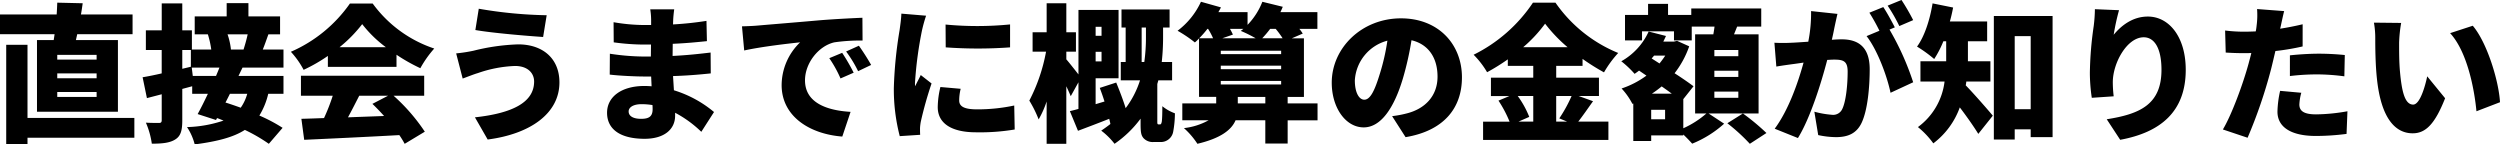
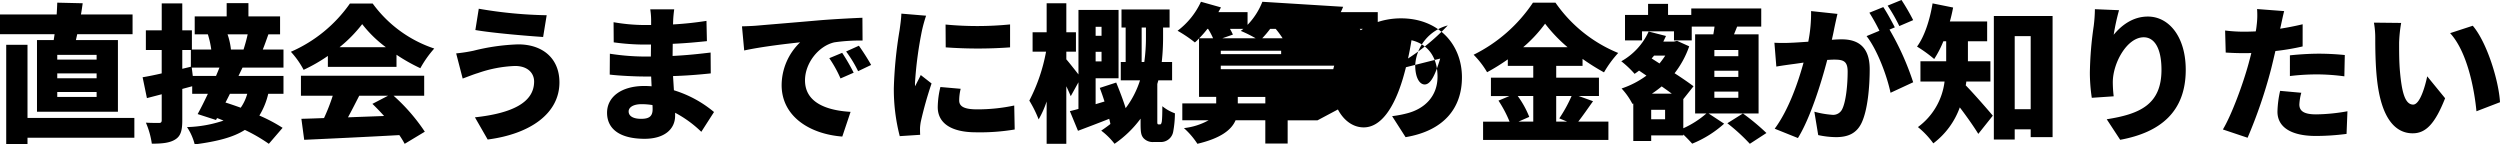
<svg xmlns="http://www.w3.org/2000/svg" width="608.292" height="35.136" viewBox="0 0 608.292 35.136">
-   <path id="パス_140936" data-name="パス 140936" d="M25.416-17.064H15.84v-1.152h9.576Zm0,4.536H15.84v-1.188h9.576Zm0,4.536H15.84V-9.18h9.576ZM10.908-21.816V-4.392H30.6V-21.816H20.376l.324-1.44H34.164v-4.788H21.6c.18-.9.288-1.8.432-2.736l-6.192-.144c-.036.9-.072,1.872-.144,2.88H1.908v4.788H15.192c-.072.5-.144.972-.216,1.44ZM34.6-2.88H8.6V-20.664H3.42V3.492H8.6V1.944H34.6ZM48.816-13.1l-.252-2.016H55.3c-.252.648-.54,1.332-.828,2.016ZM62.064-8.748A10.911,10.911,0,0,1,60.48-5.364c-1.3-.468-2.556-.9-3.708-1.26.36-.684.72-1.4,1.08-2.124ZM46.26-19.4h2.088v4.068l-2.088.5ZM62.172-23.22c-.252,1.188-.648,2.592-1.008,3.708H58.1a16.221,16.221,0,0,0-.828-3.708Zm8.712,8.1v-4.392h-5.04c.432-1.044.864-2.3,1.368-3.708h2.844v-4.356h-7.7v-3.24H57.06v3.24H49.284v4.356h3.2a22.047,22.047,0,0,1,.828,3.708H48.6v-4.68H46.26v-6.552h-5v6.552H37.4V-19.4h3.852v5.688c-1.728.4-3.312.72-4.644.936L37.656-7.7l3.6-.936v6.3c0,.5-.18.684-.648.684s-1.908,0-3.2-.072a19.856,19.856,0,0,1,1.44,5.112c2.52,0,4.392-.18,5.724-1.044C45.9,1.512,46.26.144,46.26-2.3V-9.936l2.412-.648v1.836h3.816C51.624-6.912,50.76-5.184,50-3.816l4.464,1.44.252-.468c.54.18,1.044.4,1.584.612A30.373,30.373,0,0,1,47.412-.648a13.713,13.713,0,0,1,1.872,4.212c5.472-.72,9.4-1.728,12.2-3.528A39.968,39.968,0,0,1,67.32,3.42L70.668-.468a38.39,38.39,0,0,0-5.652-2.988,17.862,17.862,0,0,0,2.16-5.292h3.708V-13.1H59.94l.972-2.016Zm13.644-4.968A33.443,33.443,0,0,0,90.036-25.7a29.578,29.578,0,0,0,5.76,5.616ZM81.684-15.3h16.7v-2.952a42.9,42.9,0,0,0,5.8,3.276,26.158,26.158,0,0,1,3.384-4.788A30.379,30.379,0,0,1,92.592-30.708H87.048A34.211,34.211,0,0,1,72.684-18.972a20.755,20.755,0,0,1,3.1,4.392,39.8,39.8,0,0,0,5.9-3.384ZM96.336-8.28,92.52-6.3c.936.9,1.908,1.908,2.844,2.952-2.952.108-5.94.216-8.784.324.9-1.656,1.836-3.492,2.736-5.256Zm8.784,0v-4.86H75.132v4.86h7.74a47.256,47.256,0,0,1-2.124,5.436c-2.016.072-3.852.144-5.508.18l.684,5.112C82.08,2.16,90.792,1.764,99.072,1.3a21.138,21.138,0,0,1,1.3,2.124l4.9-2.952a45.222,45.222,0,0,0-7.6-8.748Zm26.748-3.456c0,5.148-5.436,7.74-14.4,8.712l3.1,5.4c10.3-1.332,17.46-6.3,17.46-13.9,0-5.832-4.068-9.252-10.044-9.252a50.984,50.984,0,0,0-10.872,1.548,38.155,38.155,0,0,1-4.212.648l1.584,6.12c1.116-.4,2.7-1.044,3.708-1.332a30.644,30.644,0,0,1,9.036-1.728C130.392-15.516,131.868-13.716,131.868-11.736ZM118.4-29.448l-.828,5.184c4.14.72,12.2,1.4,16.488,1.692l.864-5.292A106.731,106.731,0,0,1,118.4-29.448ZM160.7-5c0,1.836-.972,2.34-2.808,2.34s-3.024-.612-3.024-1.8c0-1.008,1.152-1.764,3.132-1.764a16.287,16.287,0,0,1,2.664.216C160.7-5.58,160.7-5.256,160.7-5Zm14.94.684a27.975,27.975,0,0,0-9.756-5.292c-.072-1.152-.144-2.34-.216-3.456,3.42-.108,6.048-.324,9.18-.648l-.036-5.076c-2.736.324-5.58.648-9.252.828l.036-2.952c3.42-.144,6.192-.432,8.316-.648l-.108-4.932a80.587,80.587,0,0,1-8.136.864l.036-1.08c.036-.828.144-1.836.252-2.592h-5.832a17.133,17.133,0,0,1,.216,2.592v1.224H158.58a44.683,44.683,0,0,1-7.38-.684l.036,4.9a55.2,55.2,0,0,0,7.38.54h1.692l-.036,2.916h-1.584A57.211,57.211,0,0,1,150.3-18.5l-.036,5.076c2.268.288,6.444.468,8.352.468h1.728l.108,2.376c-.576-.036-1.152-.072-1.728-.072-5.688,0-9.108,2.7-9.108,6.516,0,3.96,3.132,6.336,9.144,6.336,4.716,0,7.416-2.268,7.416-5.616v-.72A27.677,27.677,0,0,1,172.548.5Zm31.176-14.4-3.132,1.3a28.921,28.921,0,0,1,2.736,4.932l3.2-1.4A47.712,47.712,0,0,0,206.82-18.72Zm4.068-1.728-3.1,1.4a30.148,30.148,0,0,1,2.916,4.788l3.168-1.512C213.156-17.064,211.824-19.152,210.888-20.448Zm-28.44-4.716.54,5.868c4.284-.936,10.548-1.656,13.608-1.98a14.533,14.533,0,0,0-4.5,10.4c0,7.6,6.8,11.916,14.76,12.528l2.016-6.012c-6.156-.36-11.088-2.412-11.088-7.668,0-4.212,3.312-8.388,7.164-9.252a44.76,44.76,0,0,1,6.84-.432l-.036-5.544c-2.592.108-6.8.324-10.368.612-6.516.576-11.916,1.008-15.264,1.3C185.436-25.272,183.888-25.2,182.448-25.164Zm49.536-.432.036,5.544a108.269,108.269,0,0,0,15.66,0v-5.58A81.463,81.463,0,0,1,231.984-25.6ZM230.724-10.4a21.544,21.544,0,0,0-.648,4.9c0,3.78,3.1,6.12,9.324,6.12a51.194,51.194,0,0,0,9.4-.684L248.688-5.9a42.708,42.708,0,0,1-9,.936c-2.916,0-4.392-.576-4.392-2.16a12.053,12.053,0,0,1,.36-2.844Zm-9.5-17.856c-.036,1.332-.288,2.952-.432,4.032a101.343,101.343,0,0,0-1.4,14.04,45.423,45.423,0,0,0,1.44,11.736l4.968-.324c-.036-.576-.036-1.224-.036-1.62a11.433,11.433,0,0,1,.216-1.692,92.123,92.123,0,0,1,2.592-9.18l-2.628-2.052c-.468,1.008-.9,1.728-1.368,2.736a6.655,6.655,0,0,1-.036-.828,92.754,92.754,0,0,1,1.692-12.708,35.134,35.134,0,0,1,1.008-3.636Zm48.708,3.2v2.2h-1.44v-2.2Zm-1.44,8.424v-2.34h1.44v2.34Zm11.2.144v-8.388h1.044v2.232a43.47,43.47,0,0,1-.4,6.156ZM283.86-1.3c-.144,0-.288-.036-.324-.18a2.059,2.059,0,0,1-.036-.5v-9.144c.072-.288.18-.612.252-.9H287.1v-4.464h-2.52a54.6,54.6,0,0,0,.324-6.12v-2.268h1.584v-4.392h-11.7v4.392H275.8v8.388h-1.188v4.464h4.68A22.489,22.489,0,0,1,275.8-5.256c-.612-1.98-1.512-4.32-2.3-6.228l-4,1.3c.4,1.044.792,2.16,1.152,3.312l-2.16.648v-6.3h5.58V-29.16h-9.756v15.7c-.9-1.152-2.376-3.024-2.952-3.672v-1.872h2.34v-4.716h-2.34V-30.78h-4.788v7.056h-3.42v4.716h3.276A42.254,42.254,0,0,1,252.36-7.092a28.454,28.454,0,0,1,2.268,4.572,23.519,23.519,0,0,0,1.944-4.356V3.42h4.788v-14c.432.9.792,1.728,1.08,2.412l1.872-3.384v6.48c-.756.216-1.476.4-2.088.54L264.2.252c2.3-.864,4.968-1.872,7.6-2.916.108.432.216.864.288,1.26-.684.54-1.44,1.08-2.232,1.62a17.088,17.088,0,0,1,3.24,3.2,26.418,26.418,0,0,0,6.336-6.12v1.188c0,2.232.144,2.88.72,3.564a3.048,3.048,0,0,0,2.412.936h1.764a3,3,0,0,0,1.872-.612A3.02,3.02,0,0,0,287.352.54,24.935,24.935,0,0,0,287.784-4a10.559,10.559,0,0,1-3.06-1.728c0,1.584-.036,2.916-.108,3.528a2.034,2.034,0,0,1-.18.72.315.315,0,0,1-.324.18Zm19.224-5.112V-7.992h6.7v1.584Zm-7.236-18.144a15.977,15.977,0,0,1,1.224,2.3h-3.384a25.636,25.636,0,0,0,2.016-2.3Zm13.176,2.3a26.082,26.082,0,0,0,1.944-2.3H312.3a22,22,0,0,1,1.692,2.3Zm-9.72,0,2.592-.9c-.18-.4-.432-.9-.72-1.4h3.276a7.912,7.912,0,0,1-.648.5,30.73,30.73,0,0,1,3.636,1.8ZM313.632-18.4H298.944v-.828h14.688Zm0,3.672H298.944v-.864h14.688Zm-14.688,3.708v-.864h14.688v.864Zm23.544,4.608h-7.272V-7.992h3.96V-22.248h-2.952l2.664-1.152a10.049,10.049,0,0,0-.828-1.152h4.392V-28.62h-9c.216-.432.4-.864.576-1.3L309.06-31.14a17.01,17.01,0,0,1-3.6,5.616v-3.1h-7.092c.216-.4.432-.756.612-1.152l-4.86-1.368a18.516,18.516,0,0,1-5.688,7.056,31.93,31.93,0,0,1,4.212,2.844,12.617,12.617,0,0,0,1.008-.972v14.22h4.176v1.584h-8.244v4.1h6.408A15.984,15.984,0,0,1,289.98-.4a18.852,18.852,0,0,1,3.276,3.816c5.616-1.332,8.28-3.348,9.288-5.724h7.236V3.348h5.436V-2.3h7.272Zm15.156-7.2c-1.26,4.14-2.34,6.3-3.78,6.3-1.224,0-2.3-1.62-2.3-4.716a10.621,10.621,0,0,1,7.92-9.648A51.988,51.988,0,0,1,337.644-13.608ZM343.908,1.8C353.2.252,357.624-5.256,357.624-12.744c0-8.1-5.76-14.364-14.832-14.364-9.54,0-16.848,7.2-16.848,15.66,0,6.084,3.384,10.872,7.776,10.872,4.212,0,7.416-4.788,9.54-11.916a74.575,74.575,0,0,0,2.088-9.288c4.1.972,6.336,4.248,6.336,8.856,0,4.68-3.024,7.848-7.56,8.964a25.6,25.6,0,0,1-3.492.648ZM374.976-8.208V-1.98h-3.6L374-3.132A22.7,22.7,0,0,0,371.2-8.208Zm9.324,0a34.086,34.086,0,0,1-2.988,5.436l1.908.792h-2.664V-8.208Zm-11.772-11.88a33.649,33.649,0,0,0,5.328-5.724,36.336,36.336,0,0,0,5.472,5.724Zm13.5,11.88h4.932v-4.464h-10.4v-2.88h6.408v-1.692a51.93,51.93,0,0,0,5.22,3.276,26.483,26.483,0,0,1,3.456-4.716,34.368,34.368,0,0,1-15.264-12.24H374.9a37.143,37.143,0,0,1-14.436,12.672A20.992,20.992,0,0,1,363.744-14a48.854,48.854,0,0,0,5.04-3.132v1.584h6.192v2.88h-10.3v4.464h4.5l-2.664,1.116a29.216,29.216,0,0,1,2.7,5.112h-6.444V2.484h30.492V-1.98H385.92c1.08-1.368,2.34-3.2,3.6-4.968Zm38.844-9.684H419.04V-19.4h5.832Zm0,5.04H419.04v-1.512h5.832Zm0,5.076H419.04V-9.288h5.832Zm-17.82,5.22h-3.384v-2.3h3.384Zm-3.2-6.228a29,29,0,0,0,2.376-1.764c.864.612,1.692,1.188,2.448,1.764Zm3.24-9.252a23.6,23.6,0,0,1-1.4,1.908l-1.908-1.224c.18-.216.4-.432.576-.684ZM429.8-23.22h-5.976c.252-.612.5-1.224.756-1.872h5.868V-29.52H413.424v1.584h-5.652v-2.7h-4.86v2.7H397.3v6.192h4.14v-2.2h7.776v2.2h4.32v-3.348h5.544c-.072.612-.18,1.26-.288,1.872H414.36V-3.96H417.1a22.544,22.544,0,0,1-5.616,3.6V-7.452l2.484-3.132c-1.152-.864-2.808-2.016-4.608-3.168A22.955,22.955,0,0,0,412.92-20.3l-2.952-1.332-.756.18H406.62c.216-.432.432-.9.648-1.368l-4.212-1.08a15.787,15.787,0,0,1-6.66,7.236,23.885,23.885,0,0,1,3.24,3.06c.36-.252.72-.5,1.08-.792l1.8,1.224a21.941,21.941,0,0,1-6.048,3.132A16.733,16.733,0,0,1,399.1-6.3l.216-.072V2.736h4.356V1.368h7.812V1.152c.792.756,1.62,1.62,2.16,2.232a26.332,26.332,0,0,0,7.776-4.86l-3.78-2.484H429.8Zm-7.6,21.636a45.251,45.251,0,0,1,5.472,5L431.712.792a53.455,53.455,0,0,0-5.724-4.752Zm45.216-25.092a51.388,51.388,0,0,0-2.844-4.9L461.2-30.2a40.159,40.159,0,0,1,2.844,4.968Zm-24.84-2.2a35.789,35.789,0,0,1-.684,7.452c-1.584.108-3.06.216-4.1.252a39.7,39.7,0,0,1-4.14,0l.468,5.8c1.188-.216,3.24-.5,4.392-.648.5-.072,1.3-.18,2.232-.324-1.332,4.86-3.636,11.52-7.02,16.092l5.652,2.268c3.024-4.9,5.688-13.464,7.128-19.008.648-.036,1.26-.072,1.656-.072,2.232,0,3.312.324,3.312,2.916,0,3.312-.432,7.38-1.332,9.144a2.417,2.417,0,0,1-2.412,1.368,22.624,22.624,0,0,1-4.356-.756l.936,5.688a21.171,21.171,0,0,0,4.32.5c2.916,0,5-.9,6.228-3.456,1.512-3.168,1.98-8.892,1.98-13.068,0-5.328-2.7-7.272-6.8-7.272-.648,0-1.476.036-2.412.108.216-.936.432-1.908.612-2.88.216-1.008.5-2.34.756-3.42Zm20.376,3.96c-.648-1.26-1.908-3.6-2.808-4.932l-3.384,1.368a46.335,46.335,0,0,1,2.448,4.392l-3.132,1.3c2.592,3.312,4.968,9.648,5.832,13.788l5.508-2.556a65.515,65.515,0,0,0-5.76-12.816Zm23.256,13.176v-4.932h-5.472v-4.86h4.68v-4.824h-9.072c.324-1.116.576-2.268.792-3.384l-5-1.008c-.648,3.96-1.944,8.028-3.78,10.512a32.569,32.569,0,0,1,4.176,3.024,25.338,25.338,0,0,0,2.232-4.32h.684v4.86h-6.264v4.932h5.868a16.122,16.122,0,0,1-6.48,11.088,20.537,20.537,0,0,1,3.744,3.96,19.012,19.012,0,0,0,6.444-8.748c1.62,2.124,3.348,4.572,4.5,6.444l3.528-4.428c-.936-1.152-4.68-5.436-6.588-7.38a7.283,7.283,0,0,0,.144-.936ZM492.12-5V-22.788h3.888V-5Zm-5.076-22.68V2.376h5.076V-.108h3.888V1.8h5.328V-27.684Zm24.588-1.656a35.86,35.86,0,0,1-.288,4.1,85.618,85.618,0,0,0-.936,11.376,41.4,41.4,0,0,0,.468,6.084l5.328-.36a29.274,29.274,0,0,1-.216-3.42c0-4.68,3.456-10.944,7.524-10.944,2.52,0,4.32,2.52,4.32,7.92,0,8.46-5.292,10.764-13.32,12.024l3.276,5c9.792-1.8,15.948-6.84,15.948-17.028,0-8.064-4.1-12.96-9.216-12.96-3.708,0-6.48,2.2-8.316,4.428a53.582,53.582,0,0,1,1.3-5.976ZM559.08-13.068a54.457,54.457,0,0,1,7.056-.4,51.756,51.756,0,0,1,6.192.468l.108-5.184c-2.16-.216-4.32-.324-6.3-.324-2.34,0-5,.18-7.056.4Zm3.1-12.6c-1.8.432-3.636.792-5.472,1.08l.144-.612c.18-.828.54-2.556.828-3.672l-6.588-.5a19.419,19.419,0,0,1-.108,4,12.766,12.766,0,0,1-.216,1.44c-.936.036-1.908.072-2.844.072a37.1,37.1,0,0,1-4.608-.288l.144,5.364c1.224.072,2.592.144,4.428.144.576,0,1.188,0,1.8-.036-.18.828-.432,1.692-.648,2.52C547.7-11.2,544.9-3.6,542.772-.072l6.012,2.016a118.352,118.352,0,0,0,5.688-16.6c.36-1.4.72-2.988,1.08-4.5a57.669,57.669,0,0,0,6.624-1.116ZM556.7-9.468a25.273,25.273,0,0,0-.648,5.076c0,3.636,3.132,5.9,9.36,5.9a58.67,58.67,0,0,0,7.452-.5l.216-5.508a45.221,45.221,0,0,1-7.632.756c-3.132,0-4.068-.936-4.068-2.412A12.948,12.948,0,0,1,561.852-9Zm29.448-16.524-6.624-.072a21.114,21.114,0,0,1,.324,3.852c0,2.268.036,6.336.4,9.72,1.008,9.756,4.5,13.356,8.712,13.356,3.132,0,5.4-2.232,7.884-8.532L592.488-13c-.5,2.412-1.764,6.876-3.42,6.876-2.052,0-2.772-3.276-3.2-7.956-.216-2.376-.216-4.716-.216-7.056A33.267,33.267,0,0,1,586.152-25.992Zm17.424.684-5.508,1.8c4.176,4.536,5.9,13.644,6.408,19.008L610.2-6.7C609.912-11.844,607.068-21.2,603.576-25.308Z" transform="translate(-1.908 31.572)" />
+   <path id="パス_140936" data-name="パス 140936" d="M25.416-17.064H15.84v-1.152h9.576Zm0,4.536H15.84v-1.188h9.576Zm0,4.536H15.84V-9.18h9.576ZM10.908-21.816V-4.392H30.6V-21.816H20.376l.324-1.44H34.164v-4.788H21.6c.18-.9.288-1.8.432-2.736l-6.192-.144c-.036.9-.072,1.872-.144,2.88H1.908v4.788H15.192c-.072.5-.144.972-.216,1.44ZM34.6-2.88H8.6V-20.664H3.42V3.492H8.6V1.944H34.6ZM48.816-13.1l-.252-2.016H55.3c-.252.648-.54,1.332-.828,2.016ZM62.064-8.748A10.911,10.911,0,0,1,60.48-5.364c-1.3-.468-2.556-.9-3.708-1.26.36-.684.72-1.4,1.08-2.124ZM46.26-19.4h2.088v4.068l-2.088.5ZM62.172-23.22c-.252,1.188-.648,2.592-1.008,3.708H58.1a16.221,16.221,0,0,0-.828-3.708Zm8.712,8.1v-4.392h-5.04c.432-1.044.864-2.3,1.368-3.708h2.844v-4.356h-7.7v-3.24H57.06v3.24H49.284v4.356h3.2a22.047,22.047,0,0,1,.828,3.708H48.6v-4.68H46.26v-6.552h-5v6.552H37.4V-19.4h3.852v5.688c-1.728.4-3.312.72-4.644.936L37.656-7.7l3.6-.936v6.3c0,.5-.18.684-.648.684s-1.908,0-3.2-.072a19.856,19.856,0,0,1,1.44,5.112c2.52,0,4.392-.18,5.724-1.044C45.9,1.512,46.26.144,46.26-2.3V-9.936l2.412-.648v1.836h3.816C51.624-6.912,50.76-5.184,50-3.816l4.464,1.44.252-.468c.54.18,1.044.4,1.584.612A30.373,30.373,0,0,1,47.412-.648a13.713,13.713,0,0,1,1.872,4.212c5.472-.72,9.4-1.728,12.2-3.528A39.968,39.968,0,0,1,67.32,3.42L70.668-.468a38.39,38.39,0,0,0-5.652-2.988,17.862,17.862,0,0,0,2.16-5.292h3.708V-13.1H59.94l.972-2.016Zm13.644-4.968A33.443,33.443,0,0,0,90.036-25.7a29.578,29.578,0,0,0,5.76,5.616ZM81.684-15.3h16.7v-2.952a42.9,42.9,0,0,0,5.8,3.276,26.158,26.158,0,0,1,3.384-4.788A30.379,30.379,0,0,1,92.592-30.708H87.048A34.211,34.211,0,0,1,72.684-18.972a20.755,20.755,0,0,1,3.1,4.392,39.8,39.8,0,0,0,5.9-3.384ZM96.336-8.28,92.52-6.3c.936.9,1.908,1.908,2.844,2.952-2.952.108-5.94.216-8.784.324.9-1.656,1.836-3.492,2.736-5.256Zm8.784,0v-4.86H75.132v4.86h7.74a47.256,47.256,0,0,1-2.124,5.436c-2.016.072-3.852.144-5.508.18l.684,5.112C82.08,2.16,90.792,1.764,99.072,1.3a21.138,21.138,0,0,1,1.3,2.124l4.9-2.952a45.222,45.222,0,0,0-7.6-8.748Zm26.748-3.456c0,5.148-5.436,7.74-14.4,8.712l3.1,5.4c10.3-1.332,17.46-6.3,17.46-13.9,0-5.832-4.068-9.252-10.044-9.252a50.984,50.984,0,0,0-10.872,1.548,38.155,38.155,0,0,1-4.212.648l1.584,6.12c1.116-.4,2.7-1.044,3.708-1.332a30.644,30.644,0,0,1,9.036-1.728C130.392-15.516,131.868-13.716,131.868-11.736ZM118.4-29.448l-.828,5.184c4.14.72,12.2,1.4,16.488,1.692l.864-5.292A106.731,106.731,0,0,1,118.4-29.448ZM160.7-5c0,1.836-.972,2.34-2.808,2.34s-3.024-.612-3.024-1.8c0-1.008,1.152-1.764,3.132-1.764a16.287,16.287,0,0,1,2.664.216C160.7-5.58,160.7-5.256,160.7-5Zm14.94.684a27.975,27.975,0,0,0-9.756-5.292c-.072-1.152-.144-2.34-.216-3.456,3.42-.108,6.048-.324,9.18-.648l-.036-5.076c-2.736.324-5.58.648-9.252.828l.036-2.952c3.42-.144,6.192-.432,8.316-.648l-.108-4.932a80.587,80.587,0,0,1-8.136.864l.036-1.08c.036-.828.144-1.836.252-2.592h-5.832a17.133,17.133,0,0,1,.216,2.592v1.224H158.58a44.683,44.683,0,0,1-7.38-.684l.036,4.9a55.2,55.2,0,0,0,7.38.54h1.692l-.036,2.916h-1.584A57.211,57.211,0,0,1,150.3-18.5l-.036,5.076c2.268.288,6.444.468,8.352.468h1.728l.108,2.376c-.576-.036-1.152-.072-1.728-.072-5.688,0-9.108,2.7-9.108,6.516,0,3.96,3.132,6.336,9.144,6.336,4.716,0,7.416-2.268,7.416-5.616v-.72A27.677,27.677,0,0,1,172.548.5Zm31.176-14.4-3.132,1.3a28.921,28.921,0,0,1,2.736,4.932l3.2-1.4A47.712,47.712,0,0,0,206.82-18.72Zm4.068-1.728-3.1,1.4a30.148,30.148,0,0,1,2.916,4.788l3.168-1.512C213.156-17.064,211.824-19.152,210.888-20.448Zm-28.44-4.716.54,5.868c4.284-.936,10.548-1.656,13.608-1.98a14.533,14.533,0,0,0-4.5,10.4c0,7.6,6.8,11.916,14.76,12.528l2.016-6.012c-6.156-.36-11.088-2.412-11.088-7.668,0-4.212,3.312-8.388,7.164-9.252a44.76,44.76,0,0,1,6.84-.432l-.036-5.544c-2.592.108-6.8.324-10.368.612-6.516.576-11.916,1.008-15.264,1.3C185.436-25.272,183.888-25.2,182.448-25.164Zm49.536-.432.036,5.544a108.269,108.269,0,0,0,15.66,0v-5.58A81.463,81.463,0,0,1,231.984-25.6ZM230.724-10.4a21.544,21.544,0,0,0-.648,4.9c0,3.78,3.1,6.12,9.324,6.12a51.194,51.194,0,0,0,9.4-.684L248.688-5.9a42.708,42.708,0,0,1-9,.936c-2.916,0-4.392-.576-4.392-2.16a12.053,12.053,0,0,1,.36-2.844Zm-9.5-17.856c-.036,1.332-.288,2.952-.432,4.032a101.343,101.343,0,0,0-1.4,14.04,45.423,45.423,0,0,0,1.44,11.736l4.968-.324c-.036-.576-.036-1.224-.036-1.62a11.433,11.433,0,0,1,.216-1.692,92.123,92.123,0,0,1,2.592-9.18l-2.628-2.052c-.468,1.008-.9,1.728-1.368,2.736a6.655,6.655,0,0,1-.036-.828,92.754,92.754,0,0,1,1.692-12.708,35.134,35.134,0,0,1,1.008-3.636Zm48.708,3.2v2.2h-1.44v-2.2Zm-1.44,8.424v-2.34h1.44v2.34Zm11.2.144v-8.388h1.044v2.232a43.47,43.47,0,0,1-.4,6.156ZM283.86-1.3c-.144,0-.288-.036-.324-.18a2.059,2.059,0,0,1-.036-.5v-9.144c.072-.288.18-.612.252-.9H287.1v-4.464h-2.52a54.6,54.6,0,0,0,.324-6.12v-2.268h1.584v-4.392h-11.7v4.392H275.8v8.388h-1.188v4.464h4.68A22.489,22.489,0,0,1,275.8-5.256c-.612-1.98-1.512-4.32-2.3-6.228l-4,1.3c.4,1.044.792,2.16,1.152,3.312l-2.16.648v-6.3h5.58V-29.16h-9.756v15.7c-.9-1.152-2.376-3.024-2.952-3.672v-1.872h2.34v-4.716h-2.34V-30.78h-4.788v7.056h-3.42v4.716h3.276A42.254,42.254,0,0,1,252.36-7.092a28.454,28.454,0,0,1,2.268,4.572,23.519,23.519,0,0,0,1.944-4.356V3.42h4.788v-14c.432.9.792,1.728,1.08,2.412l1.872-3.384v6.48c-.756.216-1.476.4-2.088.54L264.2.252c2.3-.864,4.968-1.872,7.6-2.916.108.432.216.864.288,1.26-.684.54-1.44,1.08-2.232,1.62a17.088,17.088,0,0,1,3.24,3.2,26.418,26.418,0,0,0,6.336-6.12v1.188c0,2.232.144,2.88.72,3.564a3.048,3.048,0,0,0,2.412.936h1.764a3,3,0,0,0,1.872-.612A3.02,3.02,0,0,0,287.352.54,24.935,24.935,0,0,0,287.784-4a10.559,10.559,0,0,1-3.06-1.728c0,1.584-.036,2.916-.108,3.528a2.034,2.034,0,0,1-.18.72.315.315,0,0,1-.324.18Zm19.224-5.112V-7.992h6.7v1.584Zm-7.236-18.144a15.977,15.977,0,0,1,1.224,2.3h-3.384a25.636,25.636,0,0,0,2.016-2.3Zm13.176,2.3a26.082,26.082,0,0,0,1.944-2.3H312.3a22,22,0,0,1,1.692,2.3Zm-9.72,0,2.592-.9c-.18-.4-.432-.9-.72-1.4h3.276a7.912,7.912,0,0,1-.648.5,30.73,30.73,0,0,1,3.636,1.8ZM313.632-18.4H298.944v-.828h14.688Zm0,3.672H298.944v-.864h14.688Zv-.864h14.688v.864Zm23.544,4.608h-7.272V-7.992h3.96V-22.248h-2.952l2.664-1.152a10.049,10.049,0,0,0-.828-1.152h4.392V-28.62h-9c.216-.432.4-.864.576-1.3L309.06-31.14a17.01,17.01,0,0,1-3.6,5.616v-3.1h-7.092c.216-.4.432-.756.612-1.152l-4.86-1.368a18.516,18.516,0,0,1-5.688,7.056,31.93,31.93,0,0,1,4.212,2.844,12.617,12.617,0,0,0,1.008-.972v14.22h4.176v1.584h-8.244v4.1h6.408A15.984,15.984,0,0,1,289.98-.4a18.852,18.852,0,0,1,3.276,3.816c5.616-1.332,8.28-3.348,9.288-5.724h7.236V3.348h5.436V-2.3h7.272Zm15.156-7.2c-1.26,4.14-2.34,6.3-3.78,6.3-1.224,0-2.3-1.62-2.3-4.716a10.621,10.621,0,0,1,7.92-9.648A51.988,51.988,0,0,1,337.644-13.608ZM343.908,1.8C353.2.252,357.624-5.256,357.624-12.744c0-8.1-5.76-14.364-14.832-14.364-9.54,0-16.848,7.2-16.848,15.66,0,6.084,3.384,10.872,7.776,10.872,4.212,0,7.416-4.788,9.54-11.916a74.575,74.575,0,0,0,2.088-9.288c4.1.972,6.336,4.248,6.336,8.856,0,4.68-3.024,7.848-7.56,8.964a25.6,25.6,0,0,1-3.492.648ZM374.976-8.208V-1.98h-3.6L374-3.132A22.7,22.7,0,0,0,371.2-8.208Zm9.324,0a34.086,34.086,0,0,1-2.988,5.436l1.908.792h-2.664V-8.208Zm-11.772-11.88a33.649,33.649,0,0,0,5.328-5.724,36.336,36.336,0,0,0,5.472,5.724Zm13.5,11.88h4.932v-4.464h-10.4v-2.88h6.408v-1.692a51.93,51.93,0,0,0,5.22,3.276,26.483,26.483,0,0,1,3.456-4.716,34.368,34.368,0,0,1-15.264-12.24H374.9a37.143,37.143,0,0,1-14.436,12.672A20.992,20.992,0,0,1,363.744-14a48.854,48.854,0,0,0,5.04-3.132v1.584h6.192v2.88h-10.3v4.464h4.5l-2.664,1.116a29.216,29.216,0,0,1,2.7,5.112h-6.444V2.484h30.492V-1.98H385.92c1.08-1.368,2.34-3.2,3.6-4.968Zm38.844-9.684H419.04V-19.4h5.832Zm0,5.04H419.04v-1.512h5.832Zm0,5.076H419.04V-9.288h5.832Zm-17.82,5.22h-3.384v-2.3h3.384Zm-3.2-6.228a29,29,0,0,0,2.376-1.764c.864.612,1.692,1.188,2.448,1.764Zm3.24-9.252a23.6,23.6,0,0,1-1.4,1.908l-1.908-1.224c.18-.216.4-.432.576-.684ZM429.8-23.22h-5.976c.252-.612.5-1.224.756-1.872h5.868V-29.52H413.424v1.584h-5.652v-2.7h-4.86v2.7H397.3v6.192h4.14v-2.2h7.776v2.2h4.32v-3.348h5.544c-.072.612-.18,1.26-.288,1.872H414.36V-3.96H417.1a22.544,22.544,0,0,1-5.616,3.6V-7.452l2.484-3.132c-1.152-.864-2.808-2.016-4.608-3.168A22.955,22.955,0,0,0,412.92-20.3l-2.952-1.332-.756.18H406.62c.216-.432.432-.9.648-1.368l-4.212-1.08a15.787,15.787,0,0,1-6.66,7.236,23.885,23.885,0,0,1,3.24,3.06c.36-.252.72-.5,1.08-.792l1.8,1.224a21.941,21.941,0,0,1-6.048,3.132A16.733,16.733,0,0,1,399.1-6.3l.216-.072V2.736h4.356V1.368h7.812V1.152c.792.756,1.62,1.62,2.16,2.232a26.332,26.332,0,0,0,7.776-4.86l-3.78-2.484H429.8Zm-7.6,21.636a45.251,45.251,0,0,1,5.472,5L431.712.792a53.455,53.455,0,0,0-5.724-4.752Zm45.216-25.092a51.388,51.388,0,0,0-2.844-4.9L461.2-30.2a40.159,40.159,0,0,1,2.844,4.968Zm-24.84-2.2a35.789,35.789,0,0,1-.684,7.452c-1.584.108-3.06.216-4.1.252a39.7,39.7,0,0,1-4.14,0l.468,5.8c1.188-.216,3.24-.5,4.392-.648.5-.072,1.3-.18,2.232-.324-1.332,4.86-3.636,11.52-7.02,16.092l5.652,2.268c3.024-4.9,5.688-13.464,7.128-19.008.648-.036,1.26-.072,1.656-.072,2.232,0,3.312.324,3.312,2.916,0,3.312-.432,7.38-1.332,9.144a2.417,2.417,0,0,1-2.412,1.368,22.624,22.624,0,0,1-4.356-.756l.936,5.688a21.171,21.171,0,0,0,4.32.5c2.916,0,5-.9,6.228-3.456,1.512-3.168,1.98-8.892,1.98-13.068,0-5.328-2.7-7.272-6.8-7.272-.648,0-1.476.036-2.412.108.216-.936.432-1.908.612-2.88.216-1.008.5-2.34.756-3.42Zm20.376,3.96c-.648-1.26-1.908-3.6-2.808-4.932l-3.384,1.368a46.335,46.335,0,0,1,2.448,4.392l-3.132,1.3c2.592,3.312,4.968,9.648,5.832,13.788l5.508-2.556a65.515,65.515,0,0,0-5.76-12.816Zm23.256,13.176v-4.932h-5.472v-4.86h4.68v-4.824h-9.072c.324-1.116.576-2.268.792-3.384l-5-1.008c-.648,3.96-1.944,8.028-3.78,10.512a32.569,32.569,0,0,1,4.176,3.024,25.338,25.338,0,0,0,2.232-4.32h.684v4.86h-6.264v4.932h5.868a16.122,16.122,0,0,1-6.48,11.088,20.537,20.537,0,0,1,3.744,3.96,19.012,19.012,0,0,0,6.444-8.748c1.62,2.124,3.348,4.572,4.5,6.444l3.528-4.428c-.936-1.152-4.68-5.436-6.588-7.38a7.283,7.283,0,0,0,.144-.936ZM492.12-5V-22.788h3.888V-5Zm-5.076-22.68V2.376h5.076V-.108h3.888V1.8h5.328V-27.684Zm24.588-1.656a35.86,35.86,0,0,1-.288,4.1,85.618,85.618,0,0,0-.936,11.376,41.4,41.4,0,0,0,.468,6.084l5.328-.36a29.274,29.274,0,0,1-.216-3.42c0-4.68,3.456-10.944,7.524-10.944,2.52,0,4.32,2.52,4.32,7.92,0,8.46-5.292,10.764-13.32,12.024l3.276,5c9.792-1.8,15.948-6.84,15.948-17.028,0-8.064-4.1-12.96-9.216-12.96-3.708,0-6.48,2.2-8.316,4.428a53.582,53.582,0,0,1,1.3-5.976ZM559.08-13.068a54.457,54.457,0,0,1,7.056-.4,51.756,51.756,0,0,1,6.192.468l.108-5.184c-2.16-.216-4.32-.324-6.3-.324-2.34,0-5,.18-7.056.4Zm3.1-12.6c-1.8.432-3.636.792-5.472,1.08l.144-.612c.18-.828.54-2.556.828-3.672l-6.588-.5a19.419,19.419,0,0,1-.108,4,12.766,12.766,0,0,1-.216,1.44c-.936.036-1.908.072-2.844.072a37.1,37.1,0,0,1-4.608-.288l.144,5.364c1.224.072,2.592.144,4.428.144.576,0,1.188,0,1.8-.036-.18.828-.432,1.692-.648,2.52C547.7-11.2,544.9-3.6,542.772-.072l6.012,2.016a118.352,118.352,0,0,0,5.688-16.6c.36-1.4.72-2.988,1.08-4.5a57.669,57.669,0,0,0,6.624-1.116ZM556.7-9.468a25.273,25.273,0,0,0-.648,5.076c0,3.636,3.132,5.9,9.36,5.9a58.67,58.67,0,0,0,7.452-.5l.216-5.508a45.221,45.221,0,0,1-7.632.756c-3.132,0-4.068-.936-4.068-2.412A12.948,12.948,0,0,1,561.852-9Zm29.448-16.524-6.624-.072a21.114,21.114,0,0,1,.324,3.852c0,2.268.036,6.336.4,9.72,1.008,9.756,4.5,13.356,8.712,13.356,3.132,0,5.4-2.232,7.884-8.532L592.488-13c-.5,2.412-1.764,6.876-3.42,6.876-2.052,0-2.772-3.276-3.2-7.956-.216-2.376-.216-4.716-.216-7.056A33.267,33.267,0,0,1,586.152-25.992Zm17.424.684-5.508,1.8c4.176,4.536,5.9,13.644,6.408,19.008L610.2-6.7C609.912-11.844,607.068-21.2,603.576-25.308Z" transform="translate(-1.908 31.572)" />
</svg>